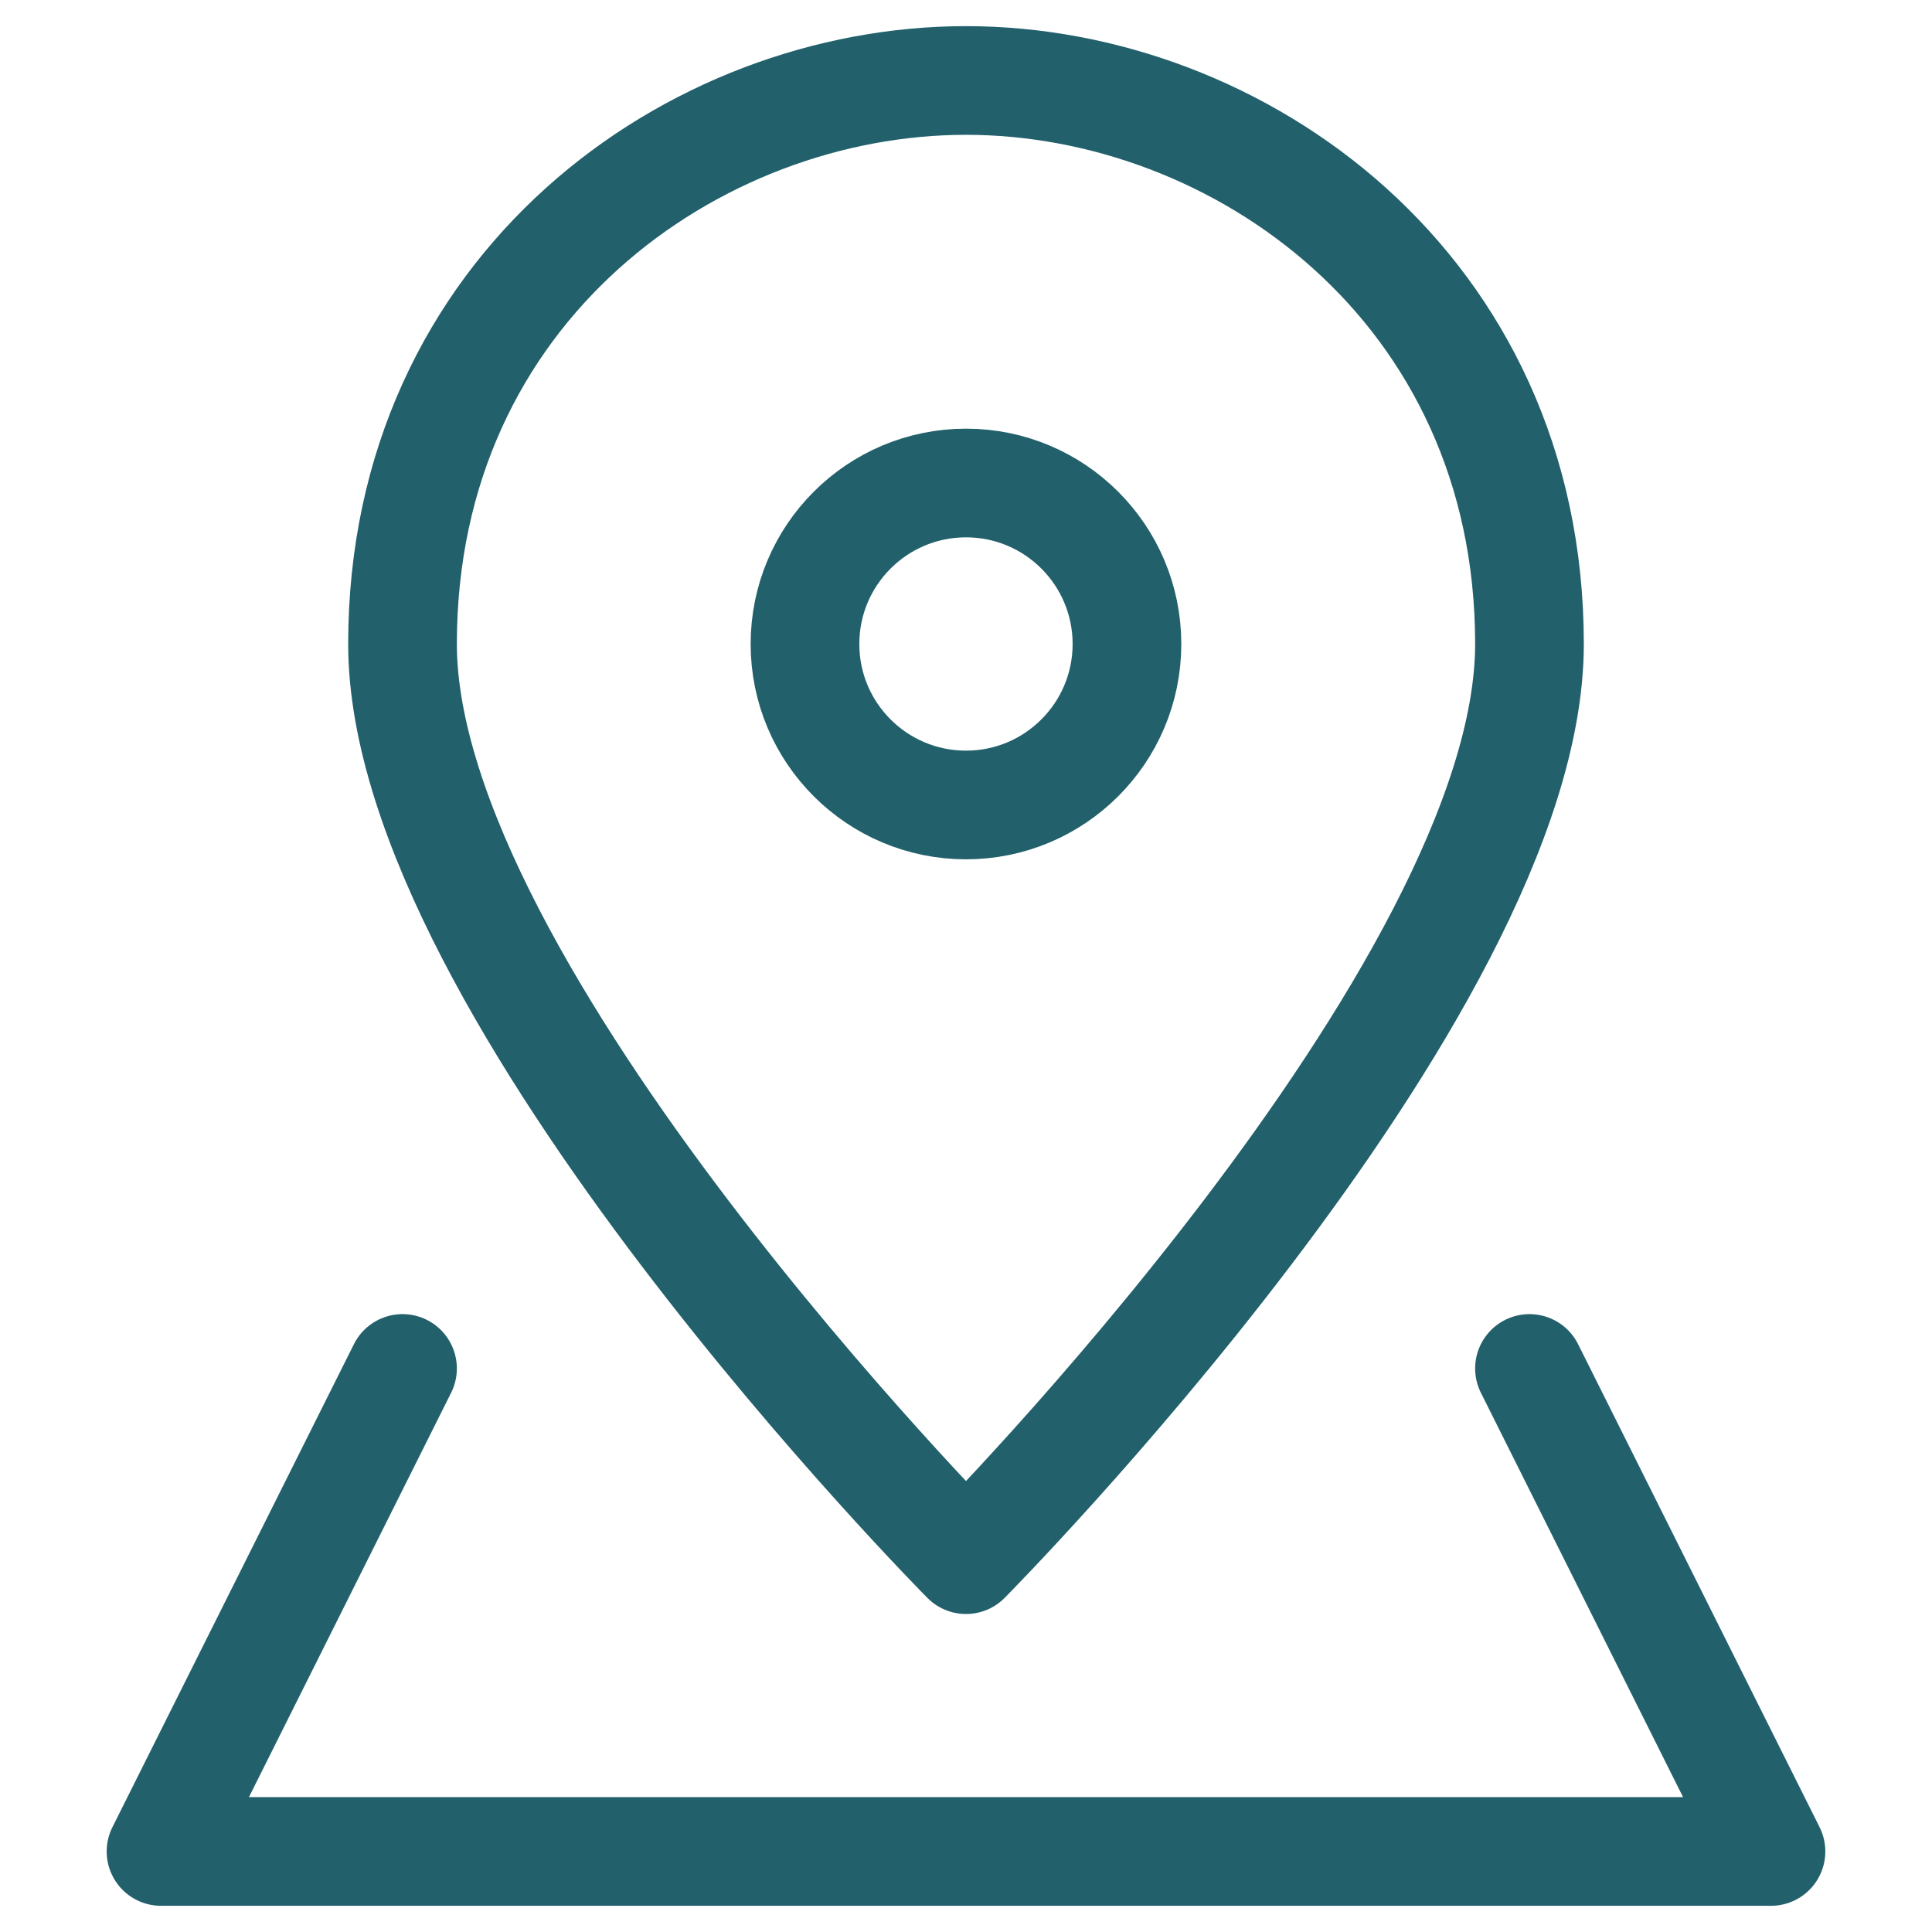
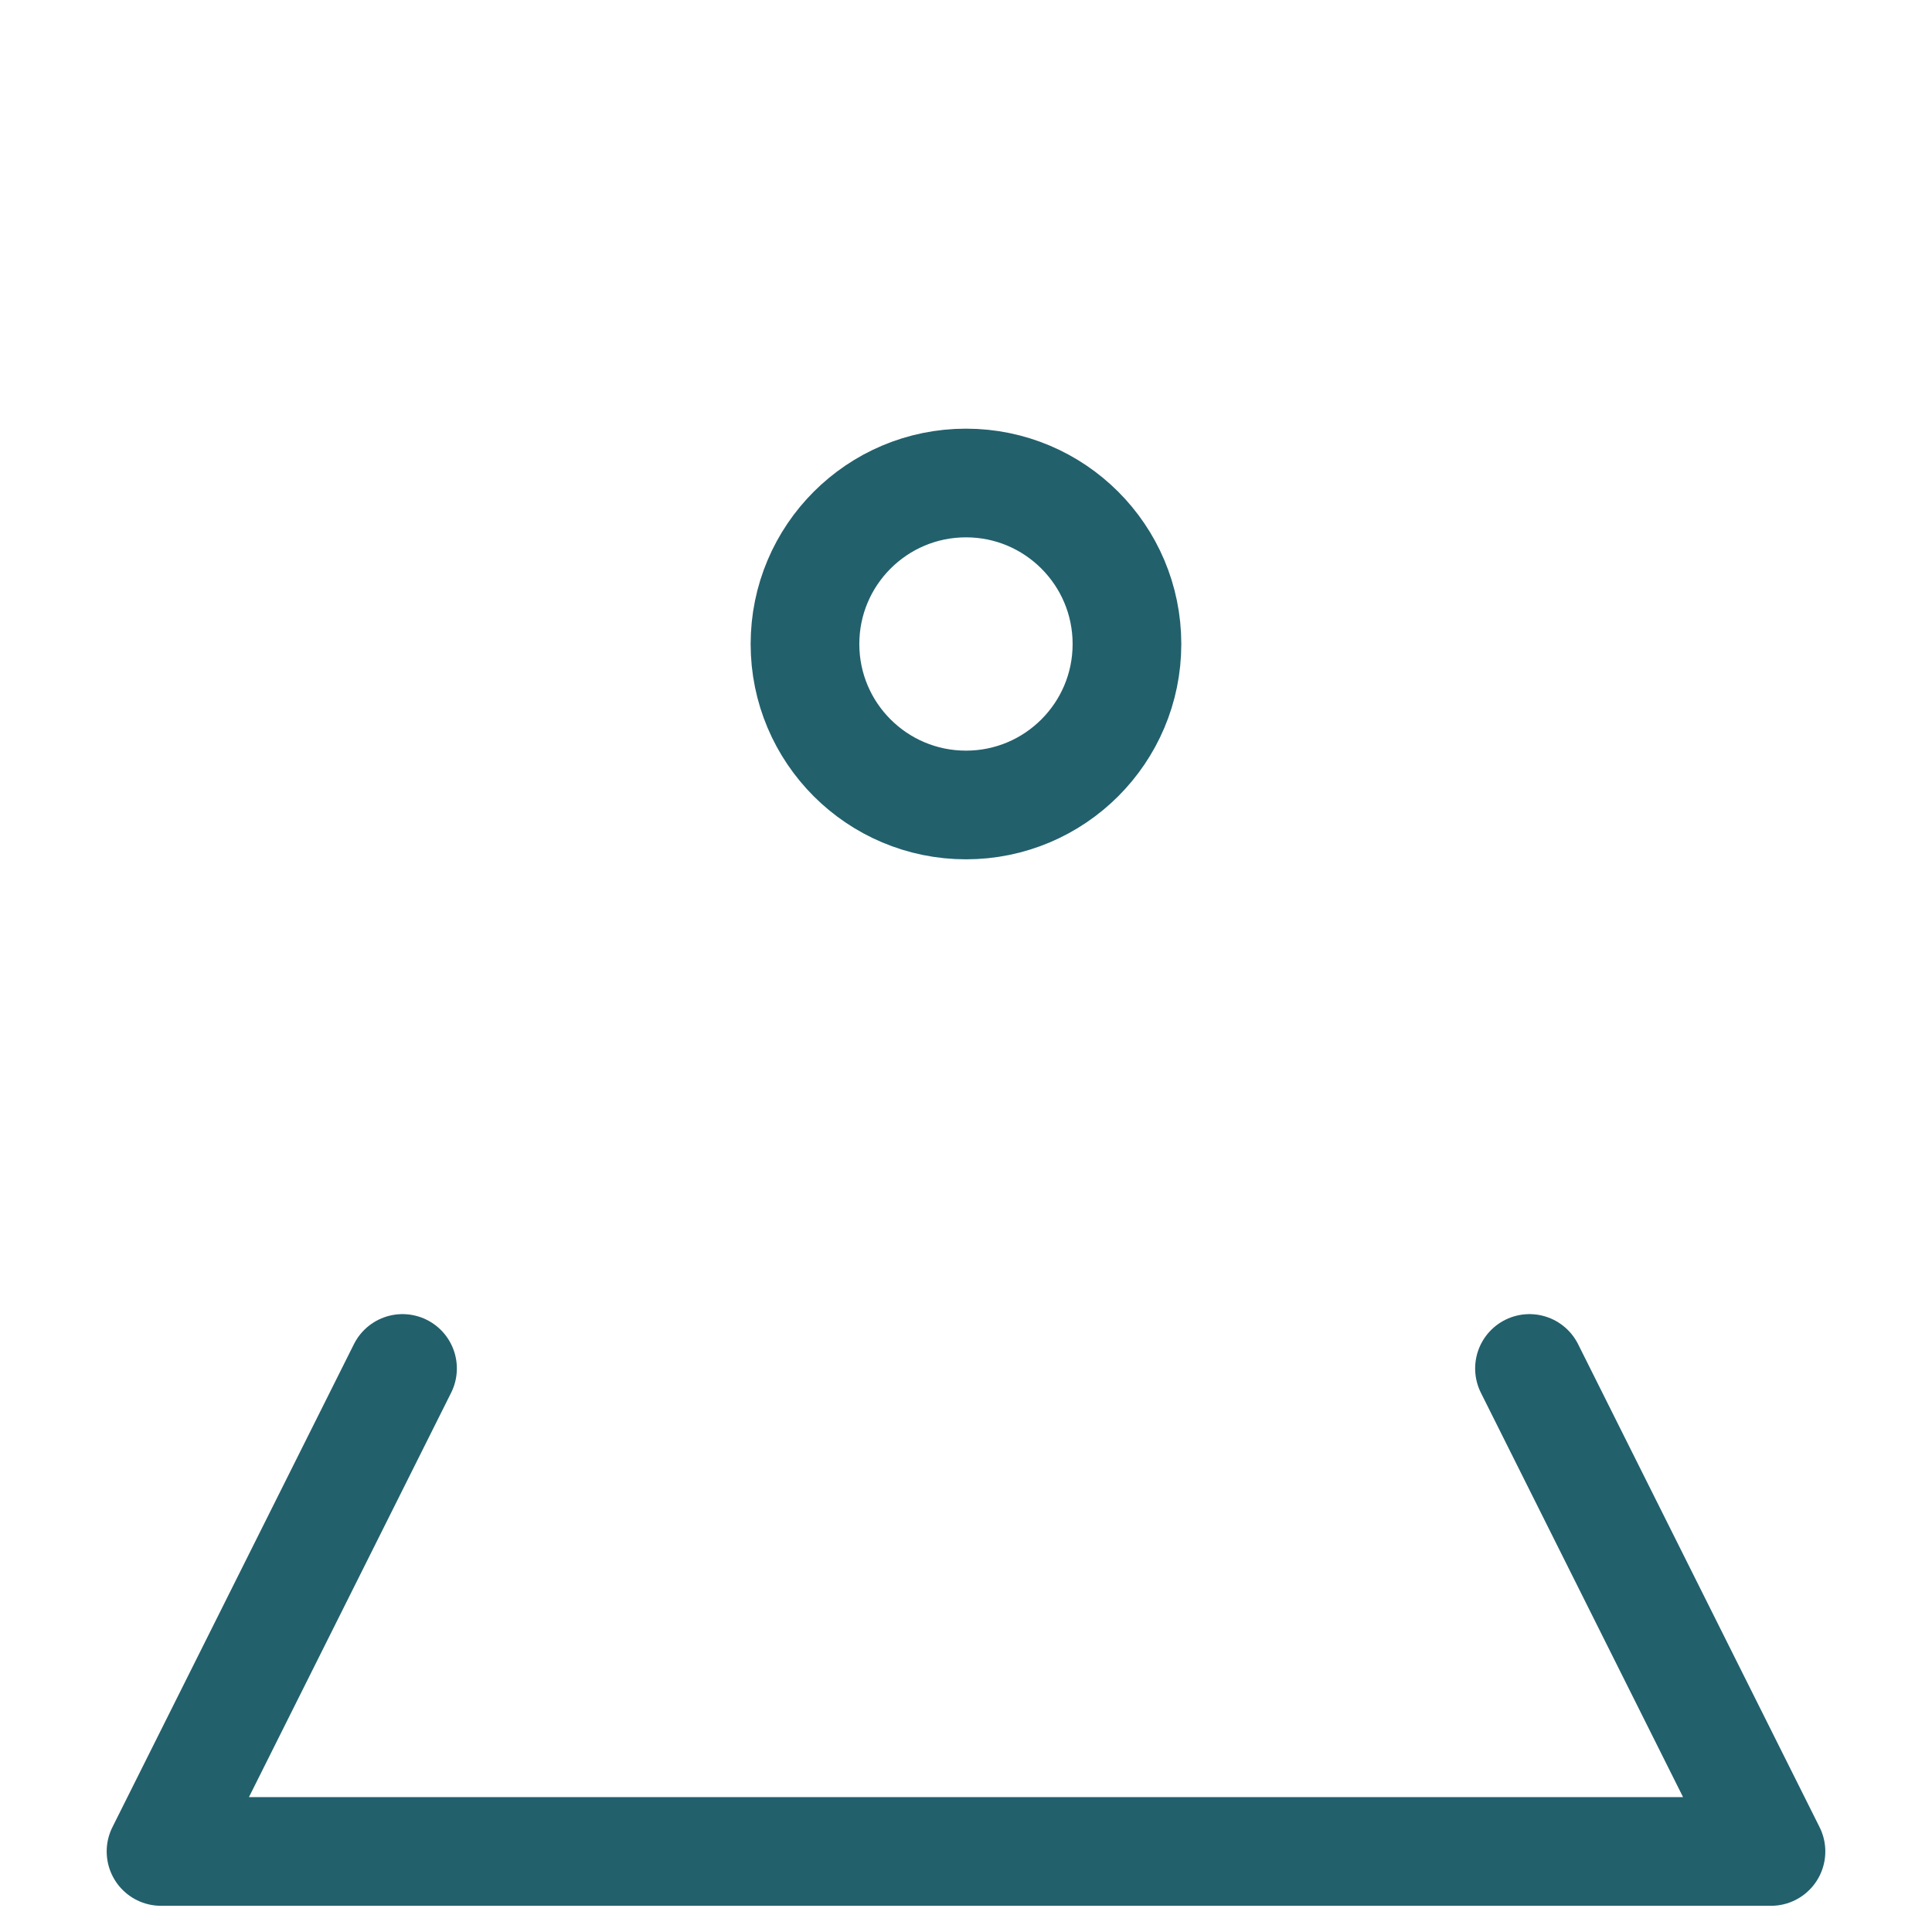
<svg xmlns="http://www.w3.org/2000/svg" width="32" height="32" viewBox="0 0 32 32" fill="none">
  <path d="M6.667 22.666L2.667 30.666H29.333L25.333 22.666" stroke="#22606C" stroke-width="1.8" stroke-linecap="round" stroke-linejoin="round" />
-   <path d="M25.333 10.666C25.333 16.426 16 25.833 16 25.833C16 25.833 6.667 16.426 6.667 10.666C6.667 4.76 11.489 1.333 16 1.333C20.511 1.333 25.333 4.76 25.333 10.666Z" stroke="#22606C" stroke-width="1.8" stroke-linecap="round" stroke-linejoin="round" />
  <path d="M16 13.333C17.472 13.333 18.666 12.139 18.666 10.667C18.666 9.194 17.472 8 16 8C14.527 8 13.333 9.194 13.333 10.667C13.333 12.139 14.527 13.333 16 13.333Z" stroke="#22606C" stroke-width="1.8" stroke-linecap="round" stroke-linejoin="round" />
</svg>